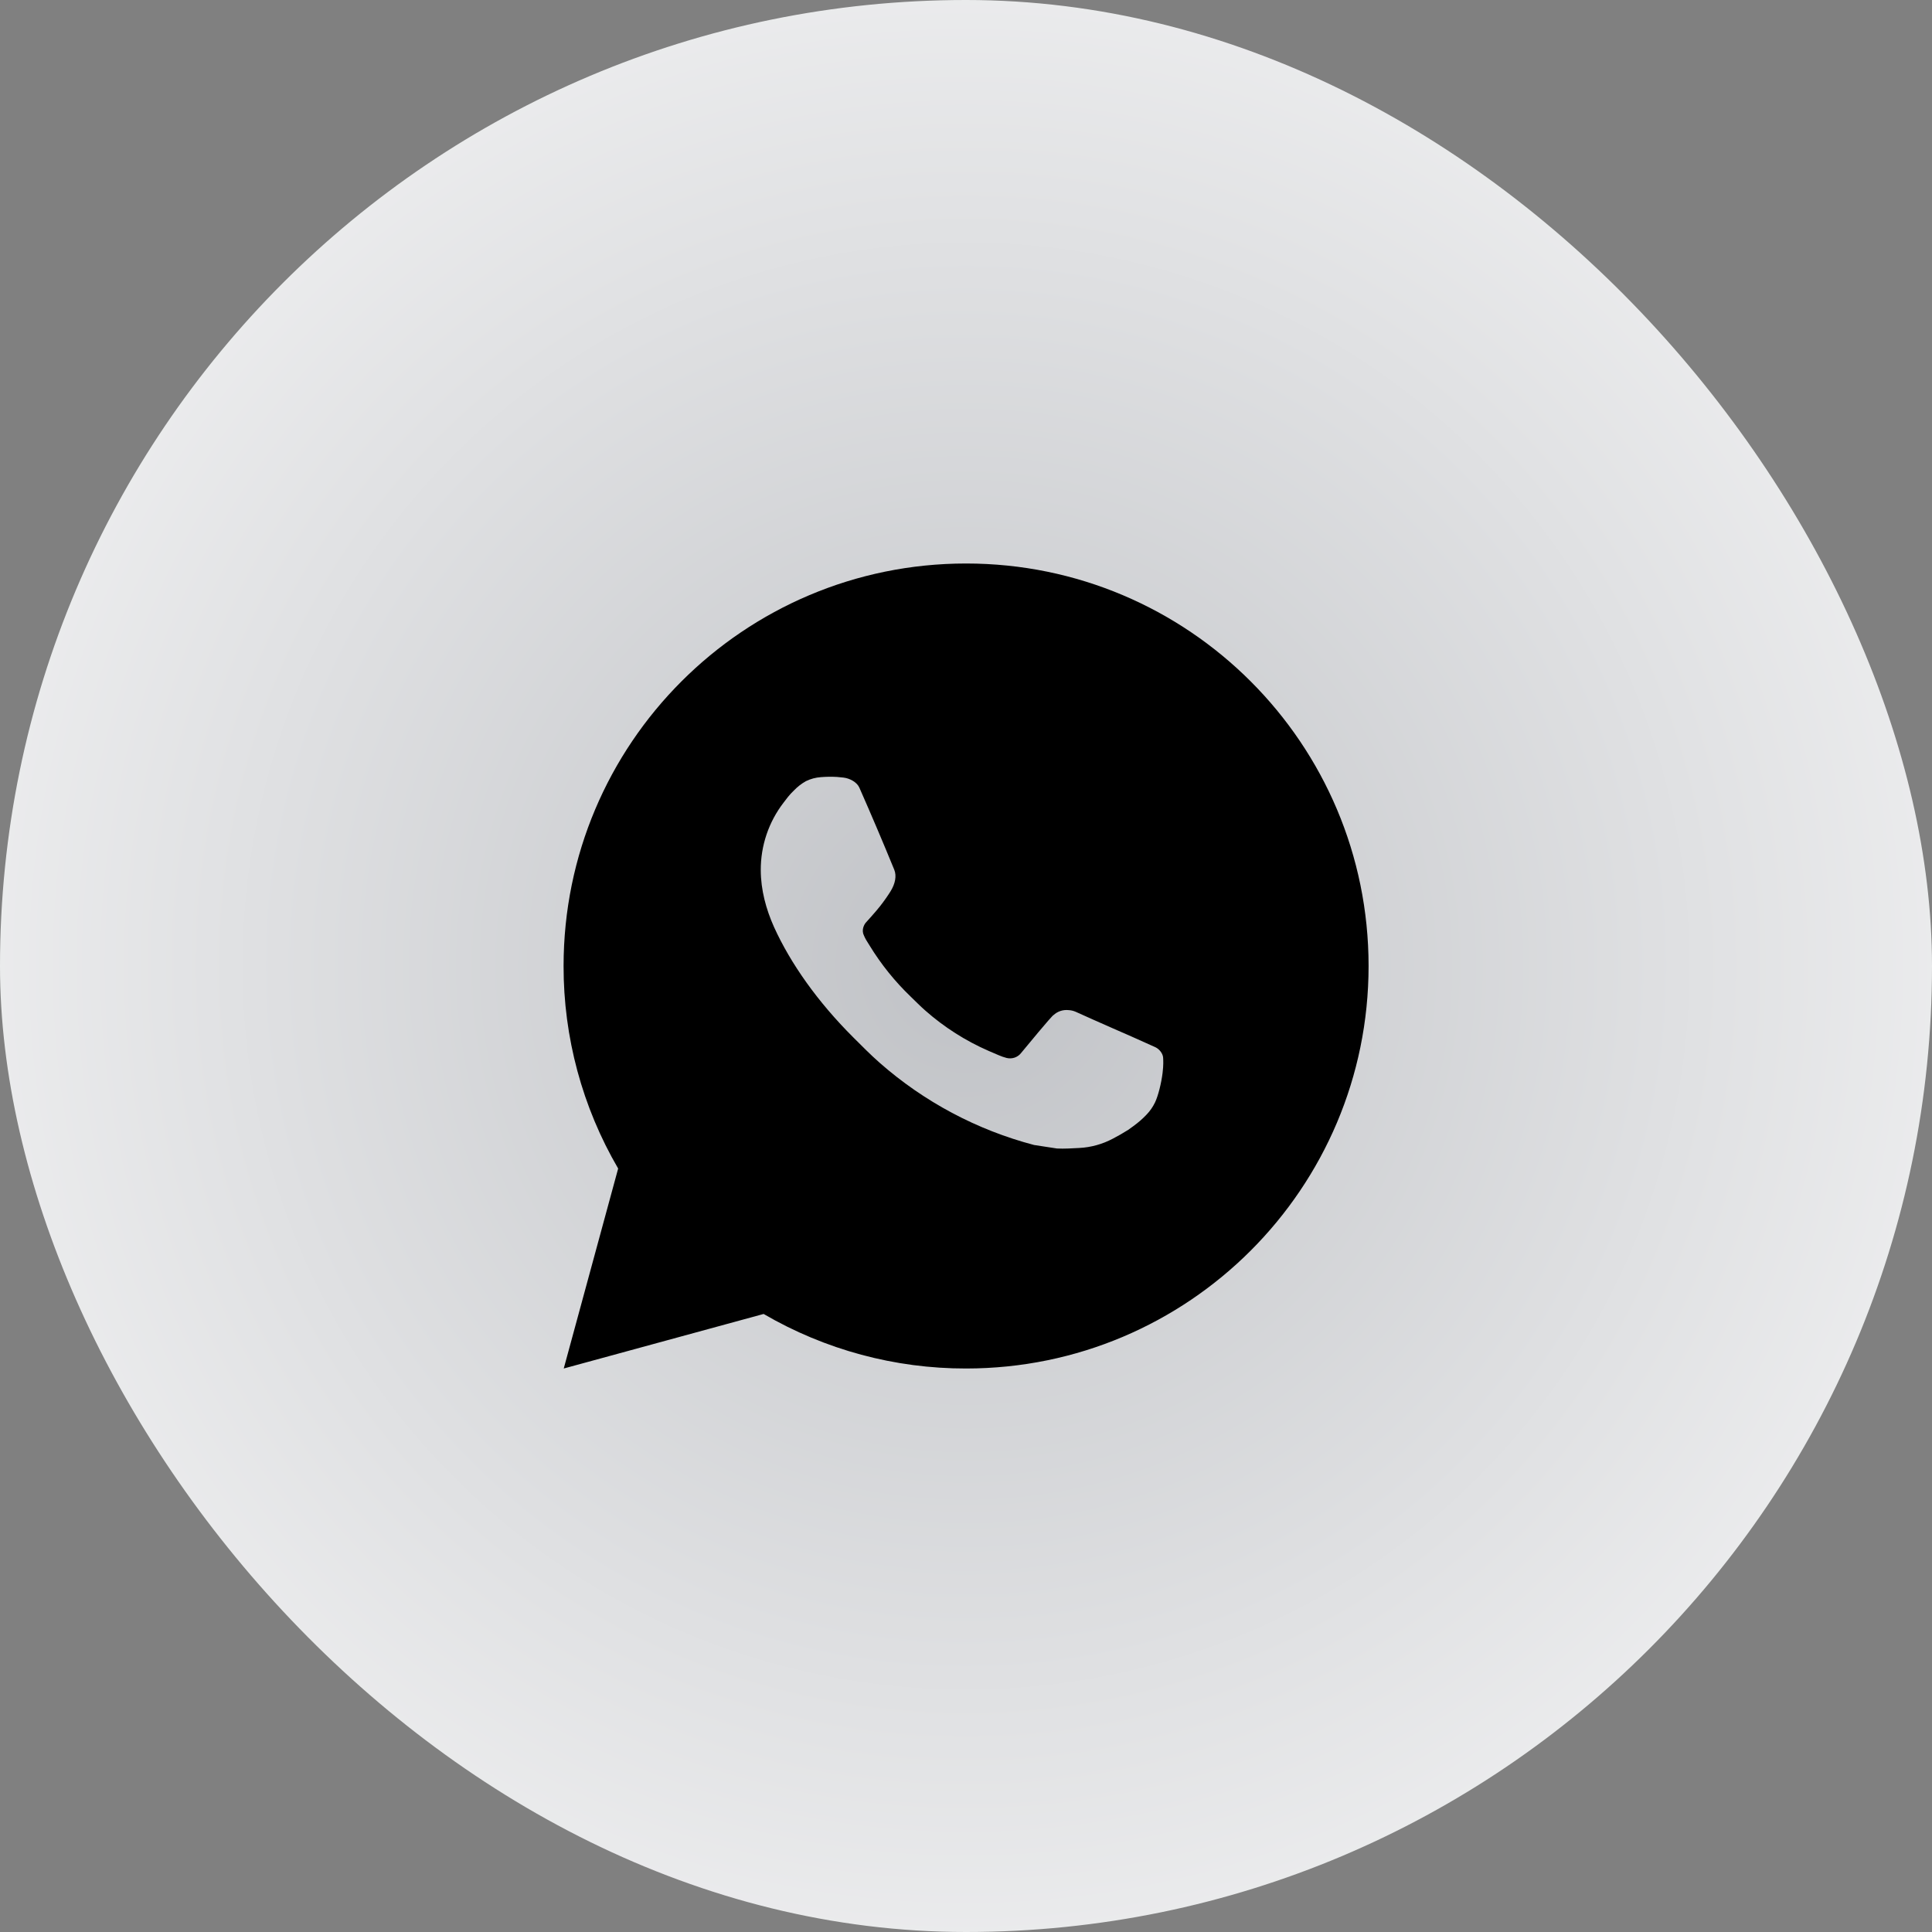
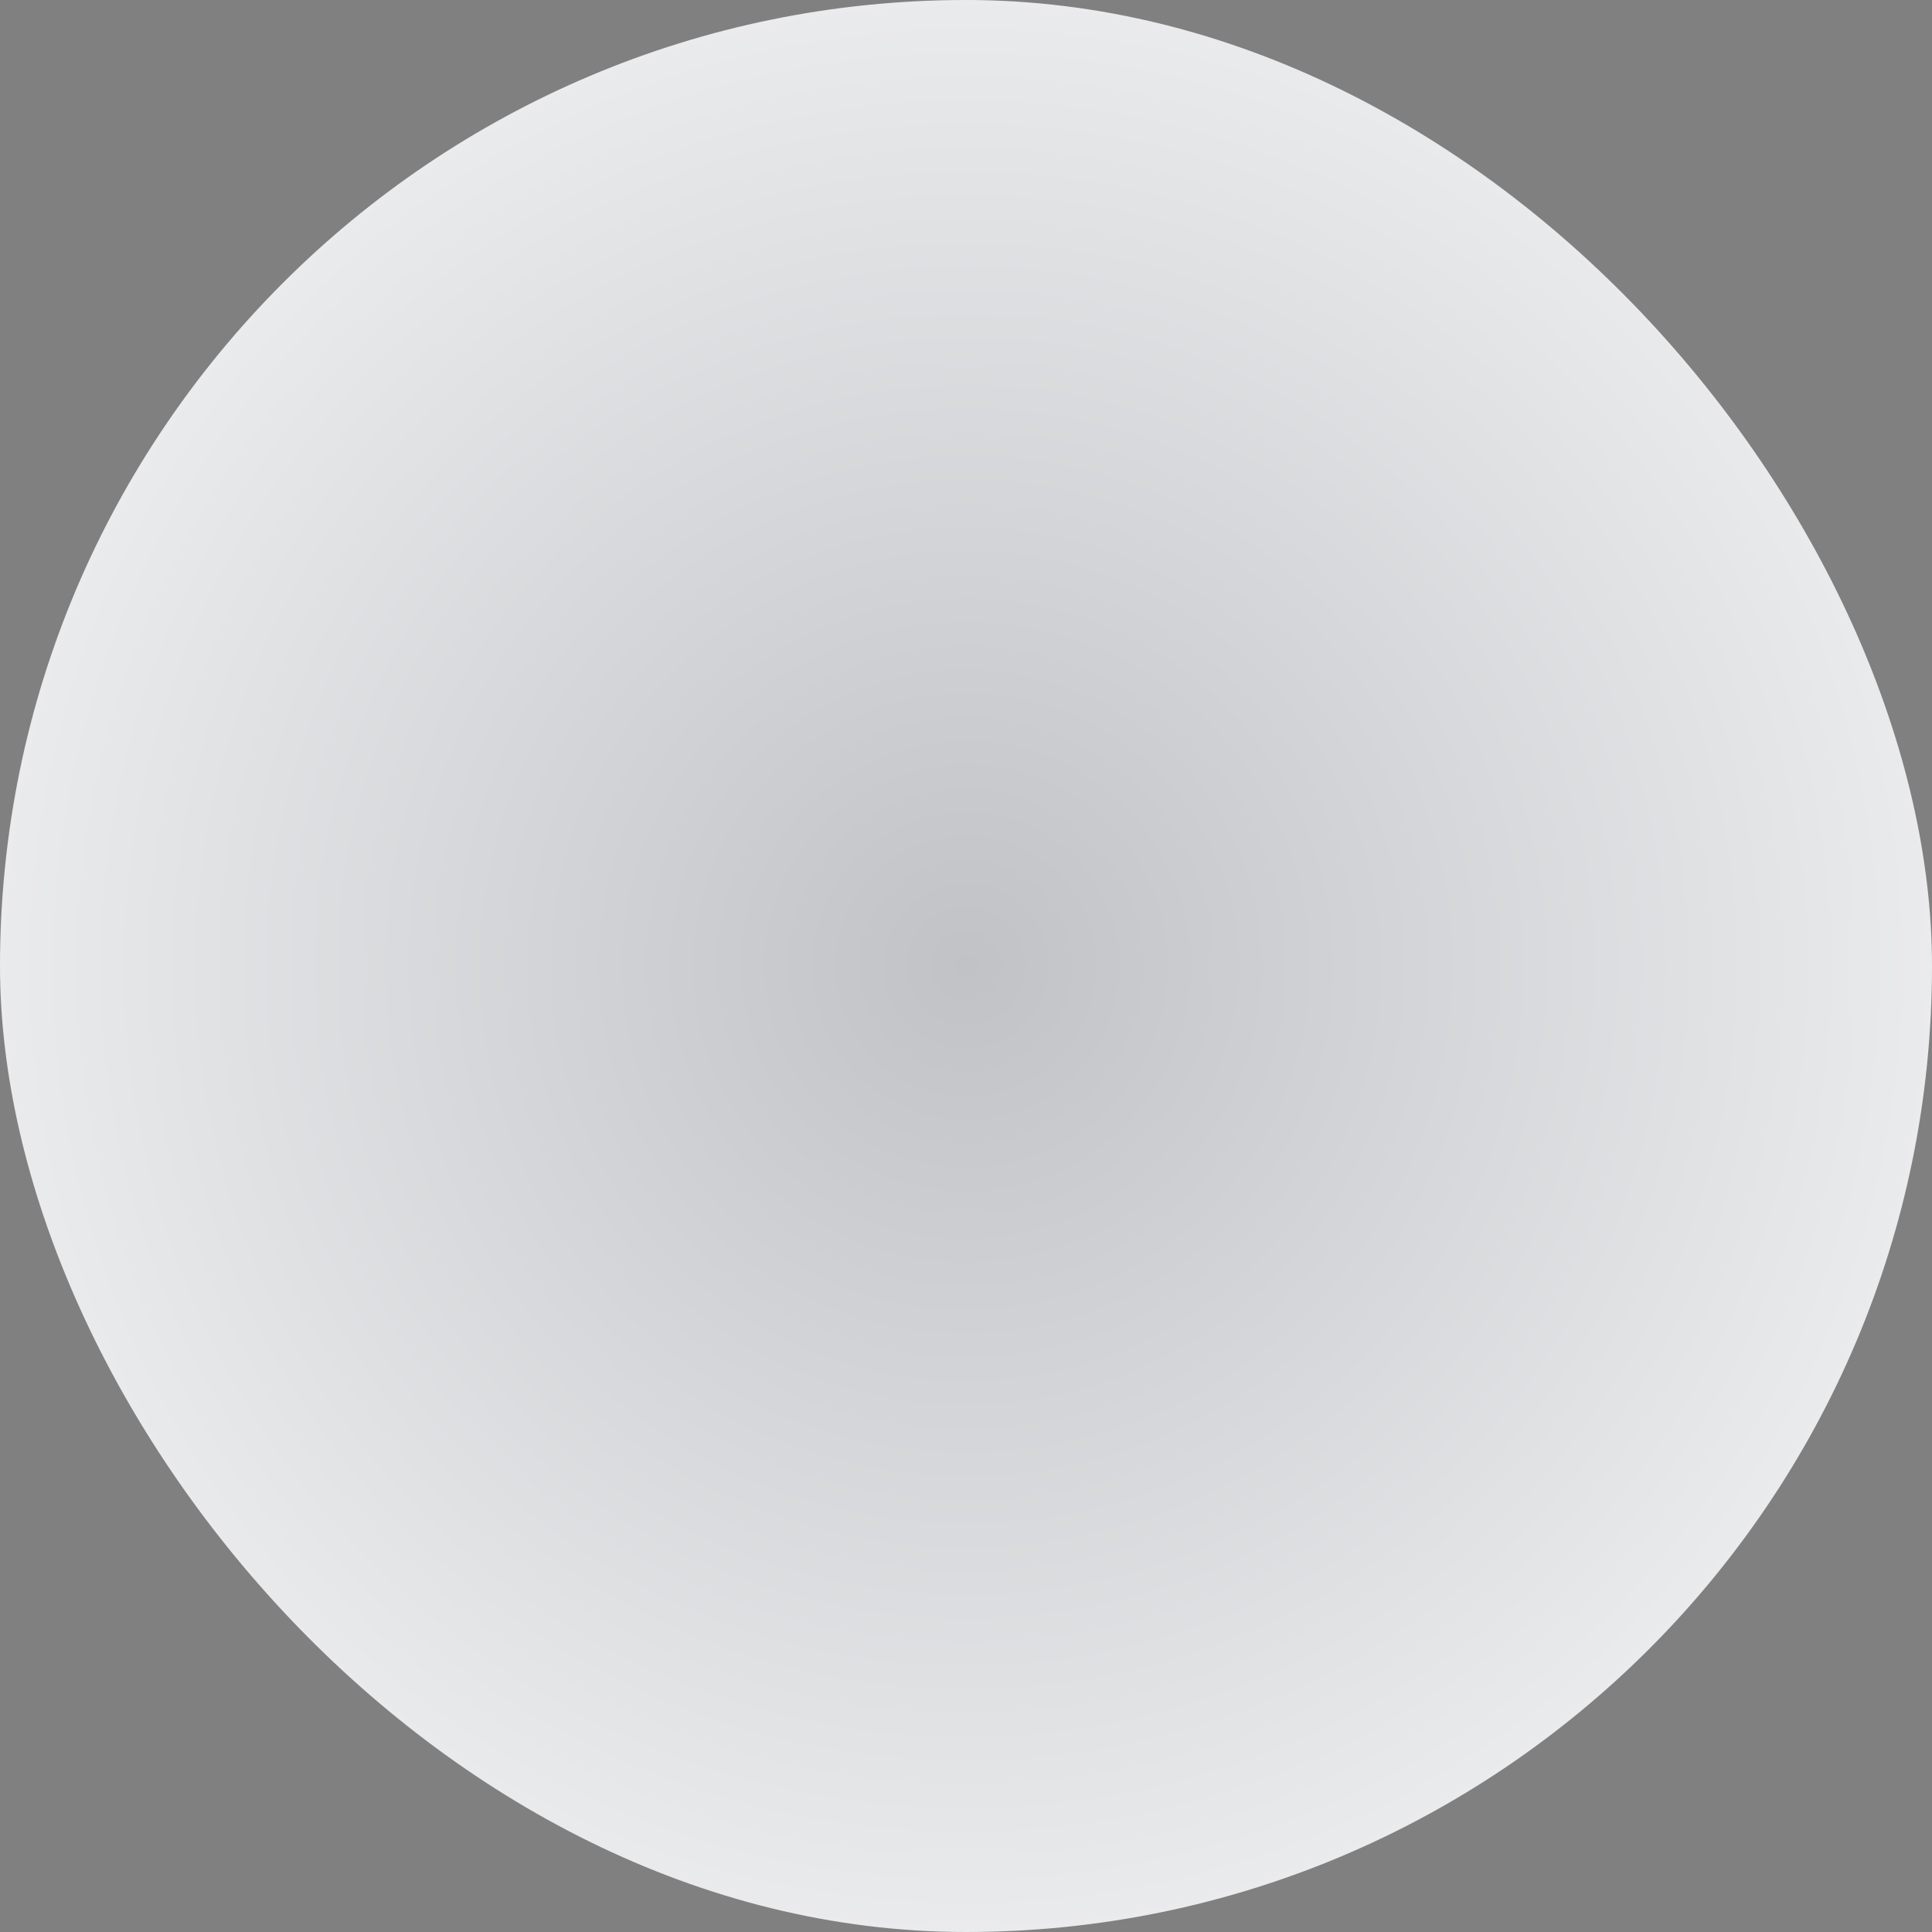
<svg xmlns="http://www.w3.org/2000/svg" width="48" height="48" viewBox="0 0 48 48" fill="none">
  <rect x="0" y="0" width="48" height="48" fill="#808080" stroke="none" />
  <rect width="48" height="48" rx="24" fill="url(#paint0_radial_12194_4967)" />
-   <path d="M24.002 14C29.525 14 34.002 18.477 34.002 24C34.002 29.523 29.525 34 24.002 34C22.235 34.003 20.499 33.535 18.972 32.645L14.006 34L15.358 29.032C14.467 27.505 13.999 25.768 14.002 24C14.002 18.477 18.479 14 24.002 14ZM20.594 19.3L20.394 19.308C20.265 19.317 20.138 19.351 20.022 19.408C19.913 19.47 19.814 19.546 19.728 19.636C19.608 19.749 19.54 19.847 19.467 19.942C19.097 20.423 18.898 21.013 18.901 21.62C18.903 22.11 19.031 22.587 19.231 23.033C19.64 23.935 20.313 24.89 21.201 25.775C21.415 25.988 21.625 26.202 21.851 26.401C22.954 27.372 24.269 28.073 25.691 28.447L26.259 28.534C26.444 28.544 26.629 28.53 26.815 28.521C27.106 28.506 27.39 28.427 27.648 28.29C27.779 28.222 27.907 28.149 28.031 28.07C28.031 28.07 28.073 28.041 28.156 27.98C28.291 27.88 28.374 27.809 28.486 27.692C28.57 27.605 28.64 27.505 28.696 27.39C28.774 27.227 28.852 26.916 28.884 26.657C28.908 26.459 28.901 26.351 28.898 26.284C28.894 26.177 28.805 26.066 28.708 26.019L28.126 25.758C28.126 25.758 27.256 25.379 26.724 25.137C26.668 25.113 26.609 25.099 26.548 25.096C26.48 25.089 26.41 25.096 26.345 25.118C26.28 25.14 26.22 25.176 26.17 25.223C26.165 25.221 26.098 25.278 25.375 26.154C25.334 26.21 25.276 26.252 25.211 26.275C25.145 26.298 25.074 26.301 25.007 26.284C24.942 26.267 24.878 26.245 24.816 26.218C24.692 26.166 24.649 26.146 24.564 26.11C23.99 25.86 23.458 25.521 22.989 25.107C22.863 24.997 22.746 24.877 22.626 24.761C22.233 24.384 21.89 23.958 21.606 23.493L21.547 23.398C21.505 23.334 21.471 23.265 21.445 23.193C21.407 23.046 21.506 22.928 21.506 22.928C21.506 22.928 21.749 22.662 21.862 22.518C21.972 22.378 22.065 22.242 22.125 22.145C22.243 21.955 22.28 21.76 22.218 21.609C21.938 20.925 21.649 20.245 21.35 19.568C21.291 19.434 21.116 19.338 20.957 19.319C20.903 19.312 20.849 19.307 20.795 19.303C20.661 19.295 20.526 19.297 20.392 19.307L20.594 19.3Z" fill="black" />
  <defs>
    <radialGradient id="paint0_radial_12194_4967" cx="0" cy="0" r="1" gradientUnits="userSpaceOnUse" gradientTransform="translate(24 24) rotate(90) scale(35.636)">
      <stop stop-color="#C0C2C6" />
      <stop offset="1" stop-color="white" />
    </radialGradient>
  </defs>
</svg>